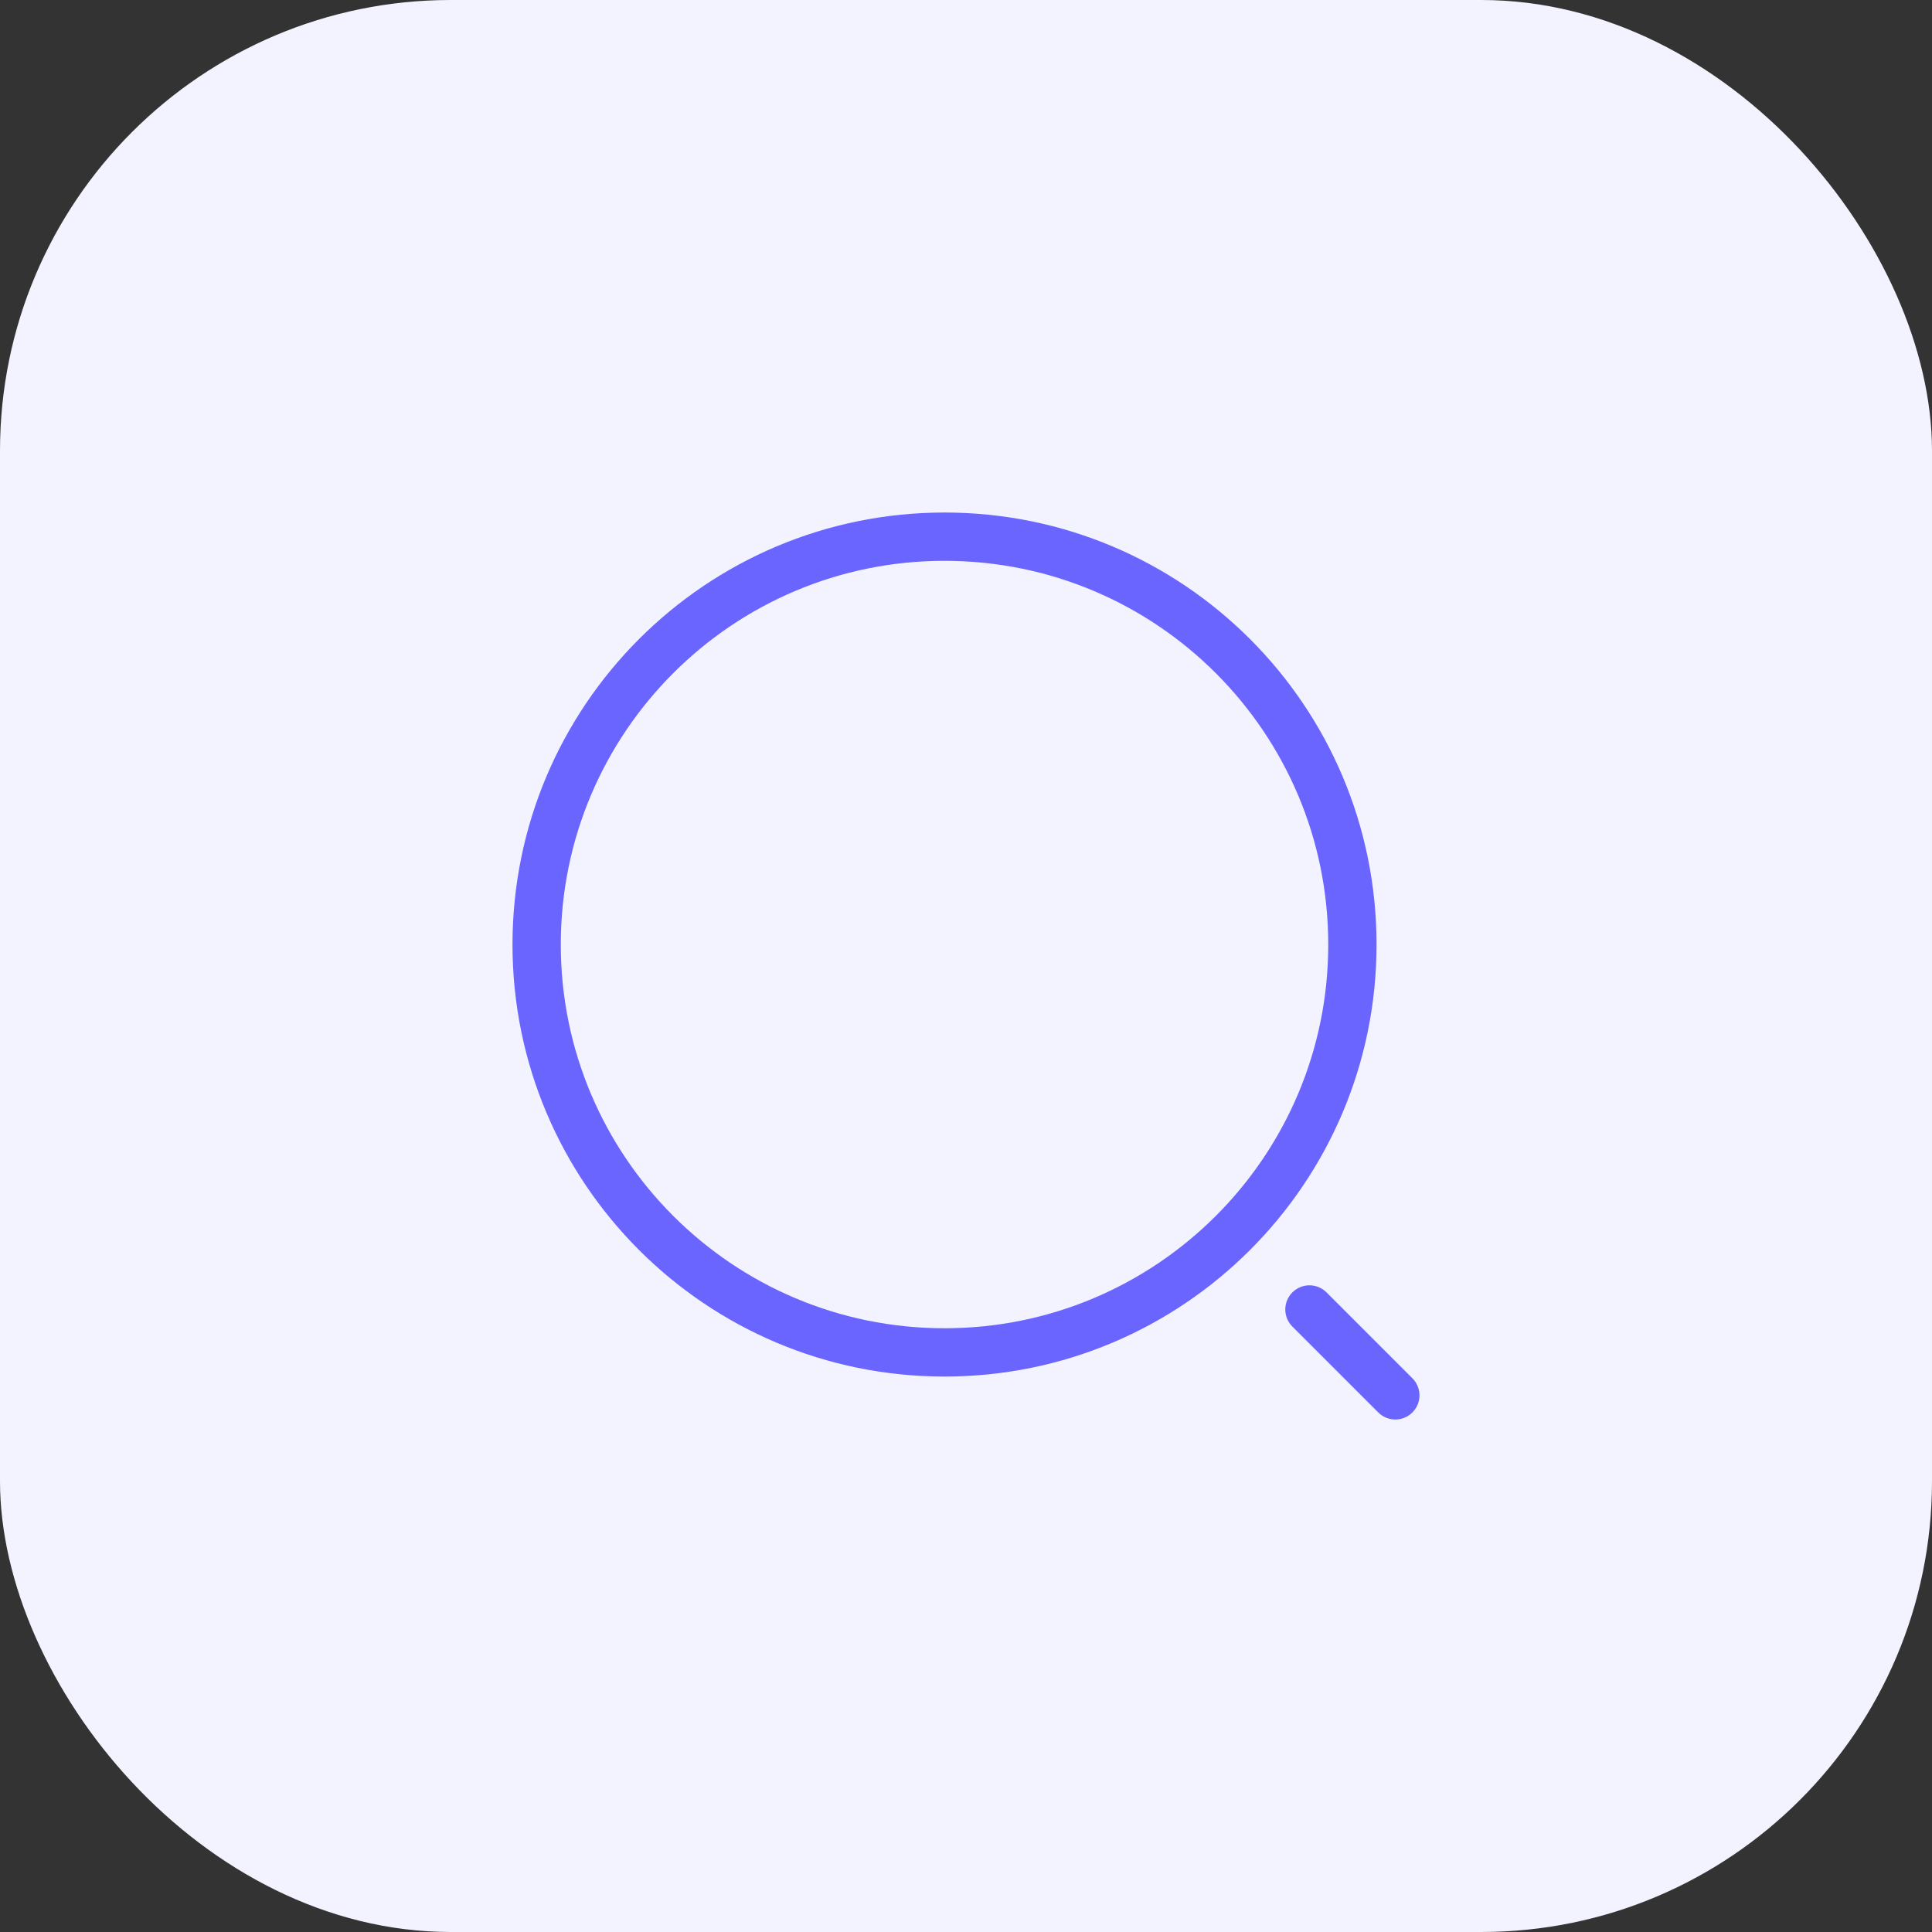
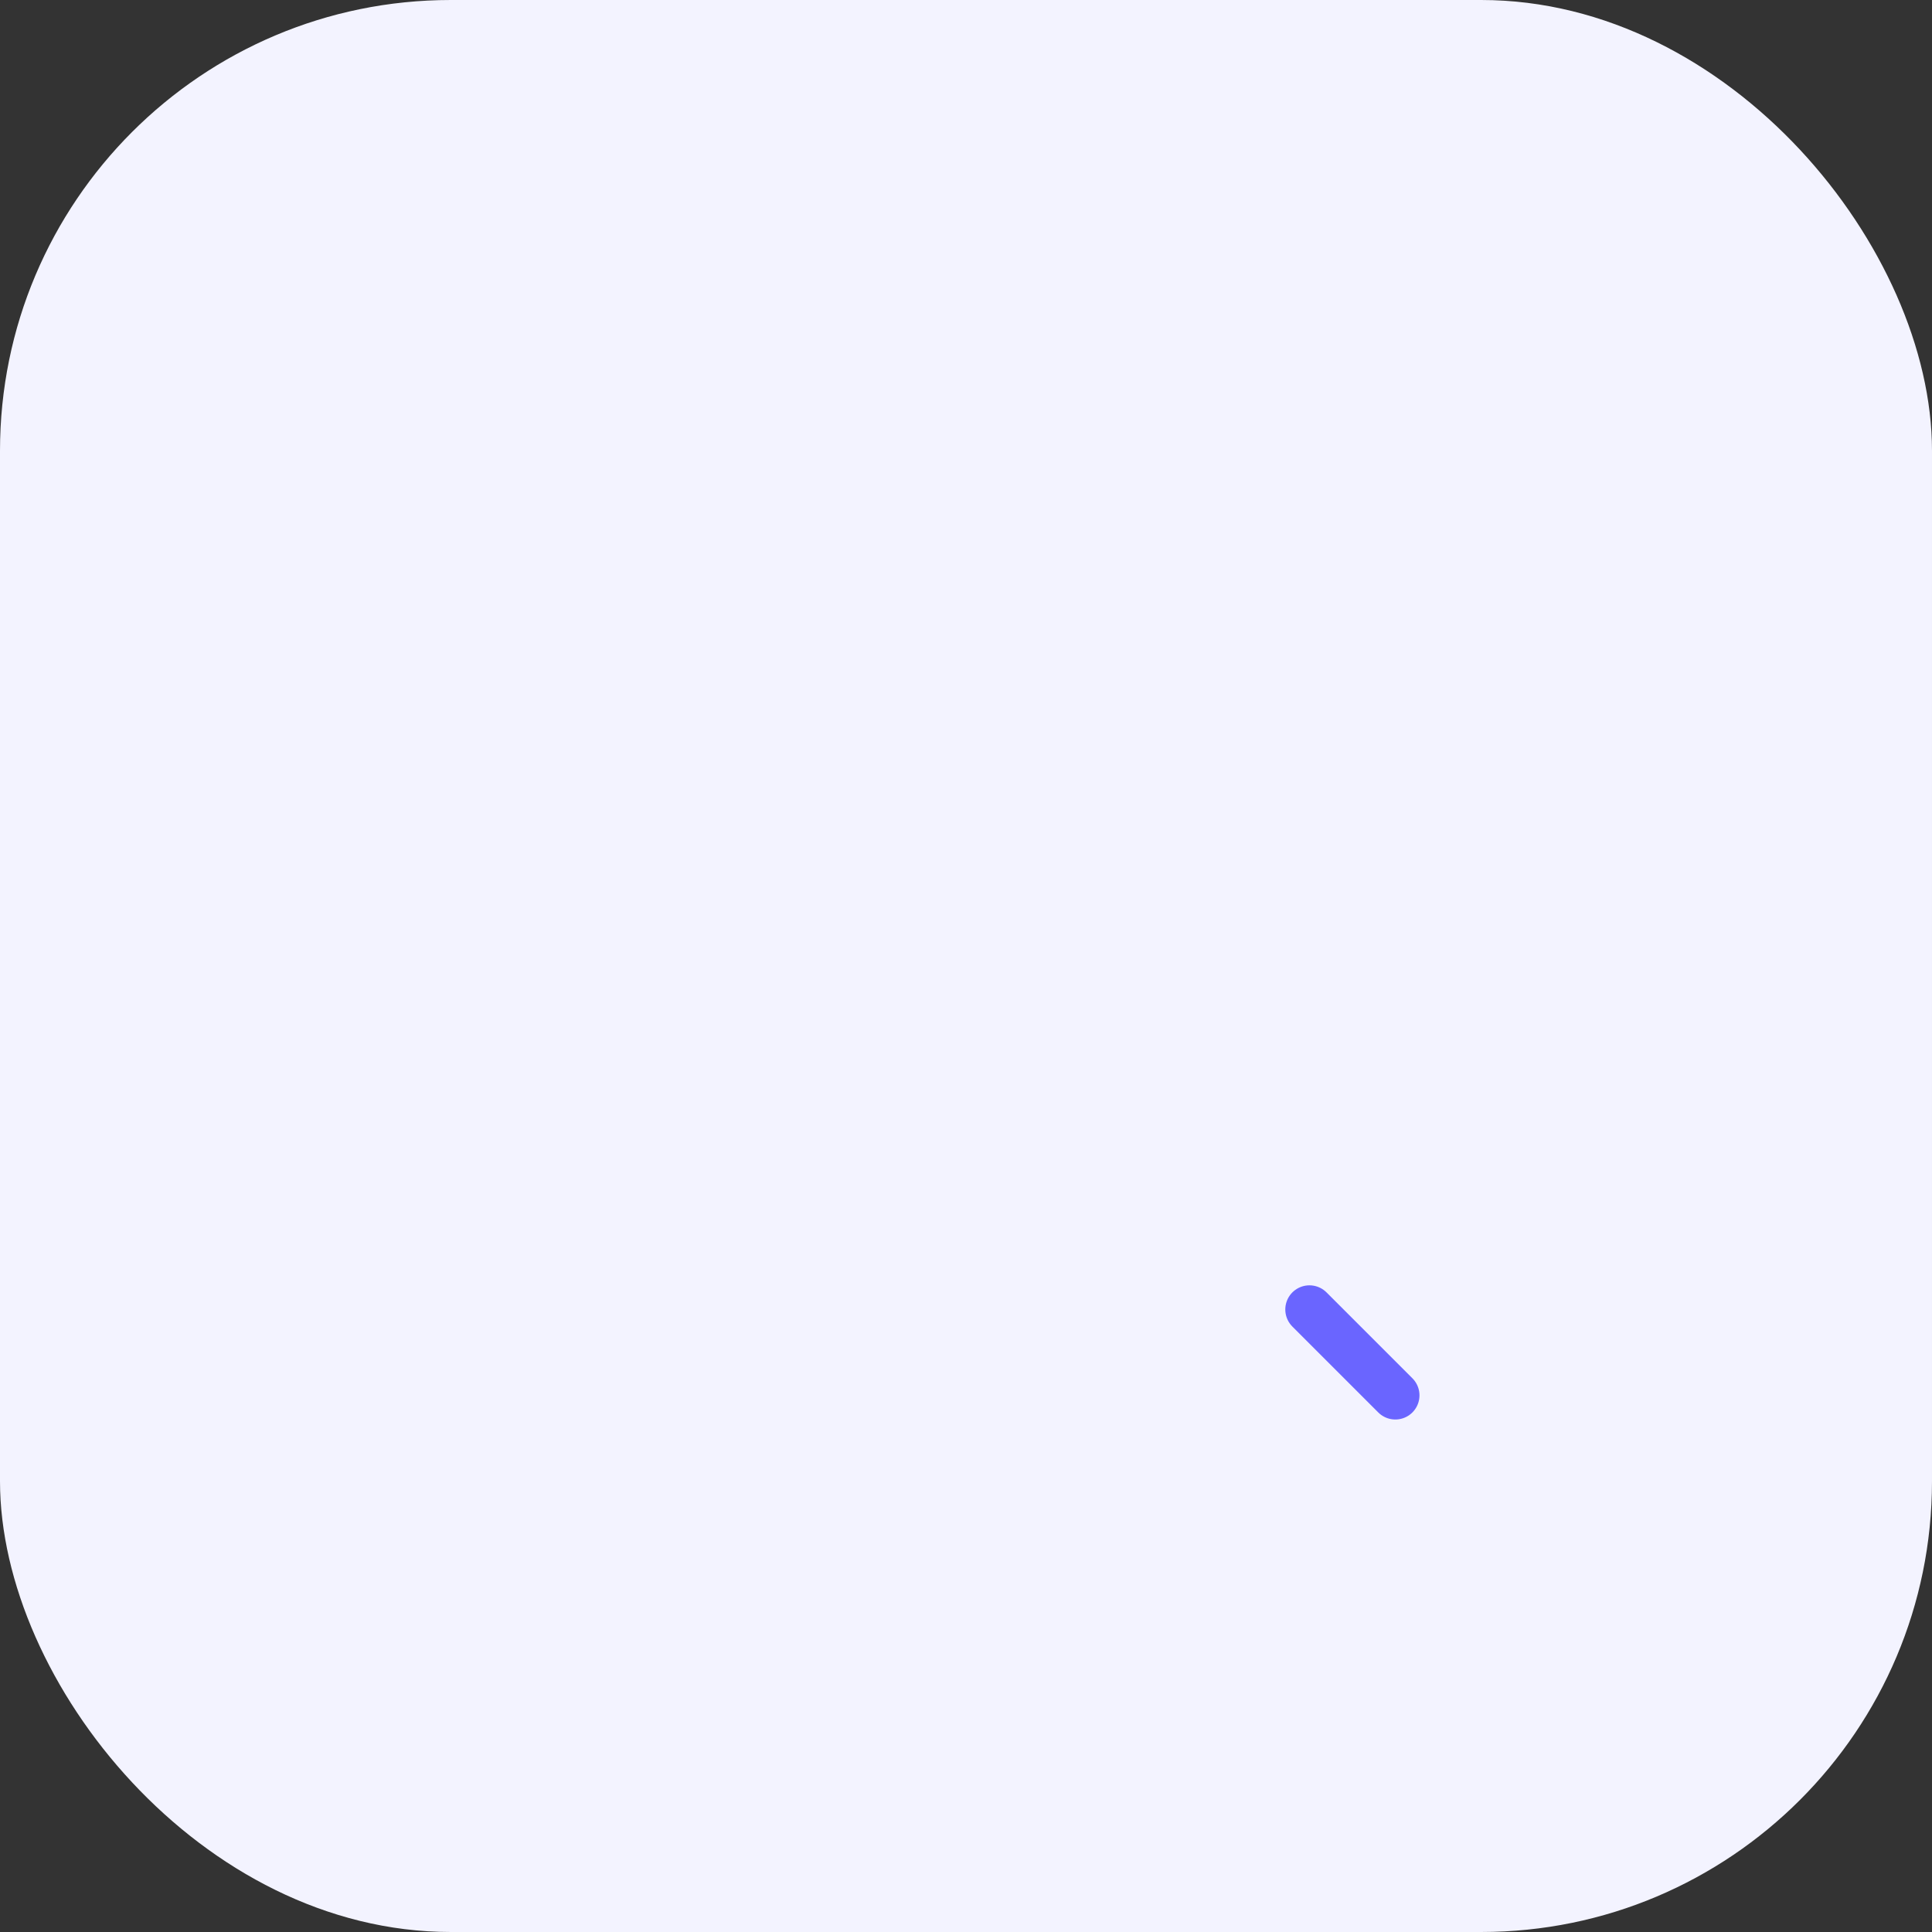
<svg xmlns="http://www.w3.org/2000/svg" width="60" height="60" viewBox="0 0 60 60" fill="none">
  <rect x="0" y="0" width="60" height="60" fill="#333333" stroke="none" />
  <rect width="60" height="60" rx="14" fill="#F3F3FF" />
-   <path d="M29.333 42C36.329 42 42 36.329 42 29.334C42 22.338 36.329 16.667 29.333 16.667C22.338 16.667 16.666 22.338 16.666 29.334C16.666 36.329 22.338 42 29.333 42Z" stroke="#6A65FF" stroke-width="1.5" stroke-linecap="round" stroke-linejoin="round" />
  <path d="M43.333 43.334L40.666 40.667" stroke="#6A65FF" stroke-width="1.5" stroke-linecap="round" stroke-linejoin="round" />
</svg>